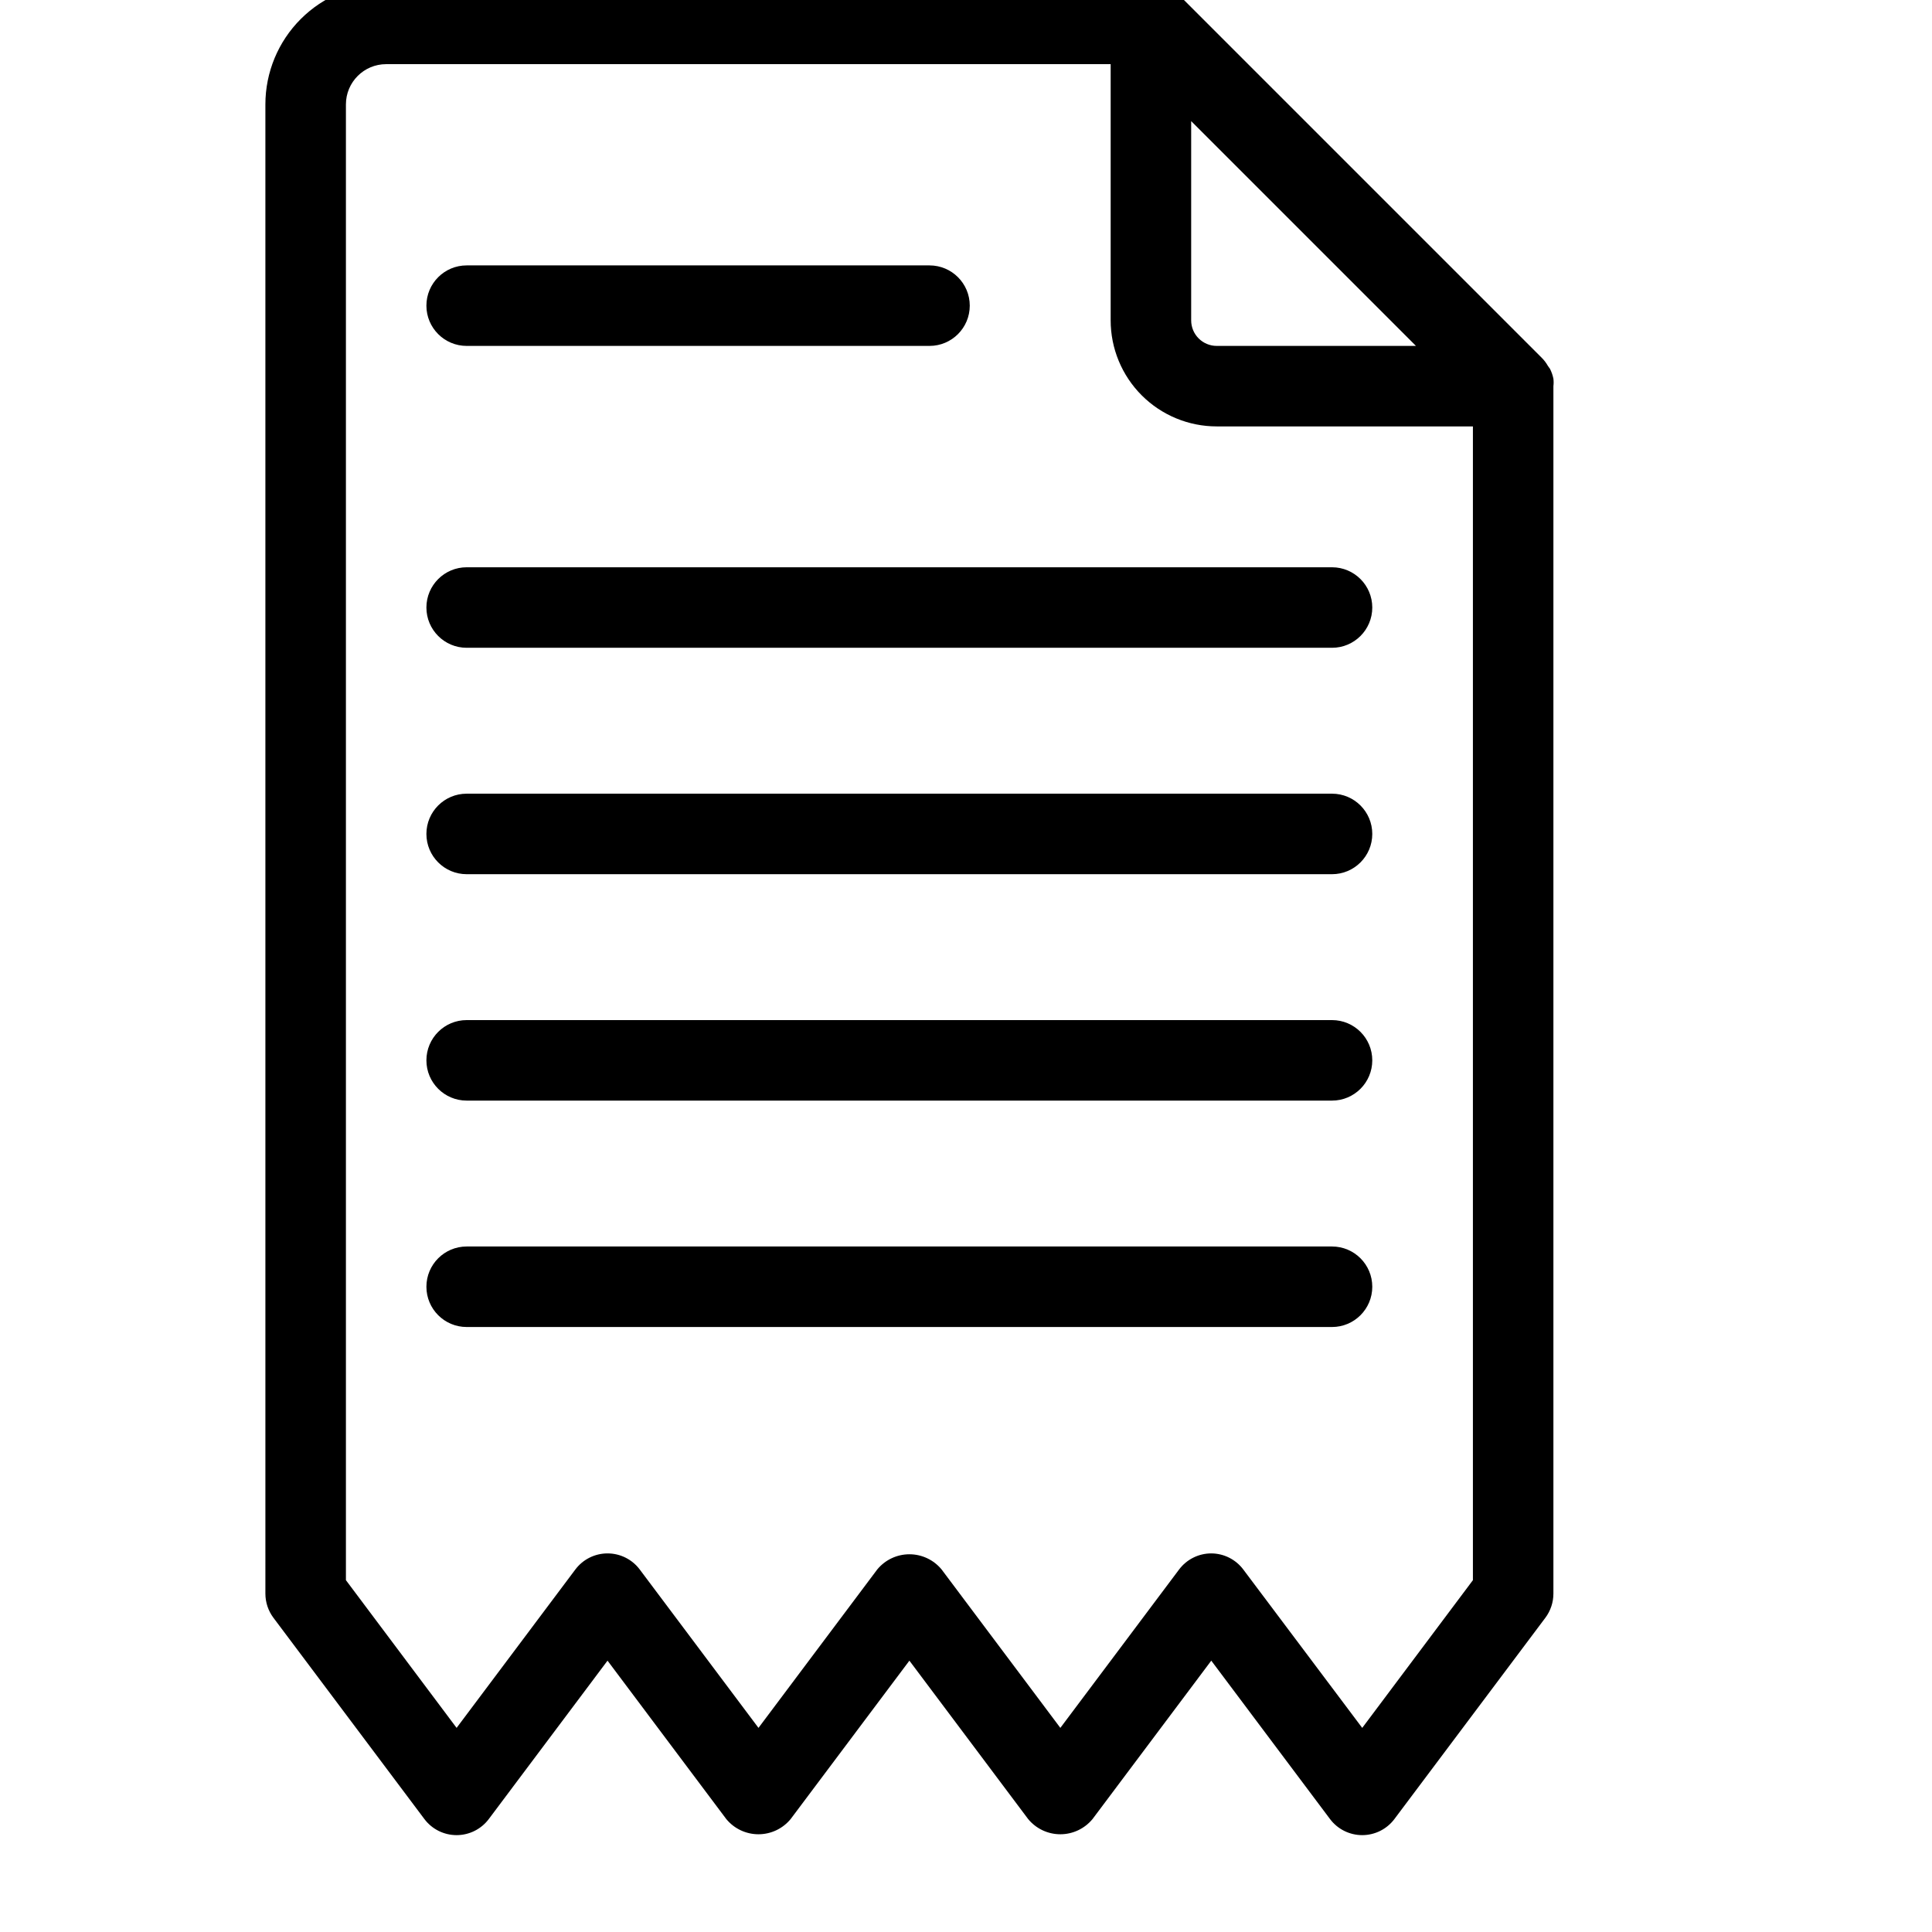
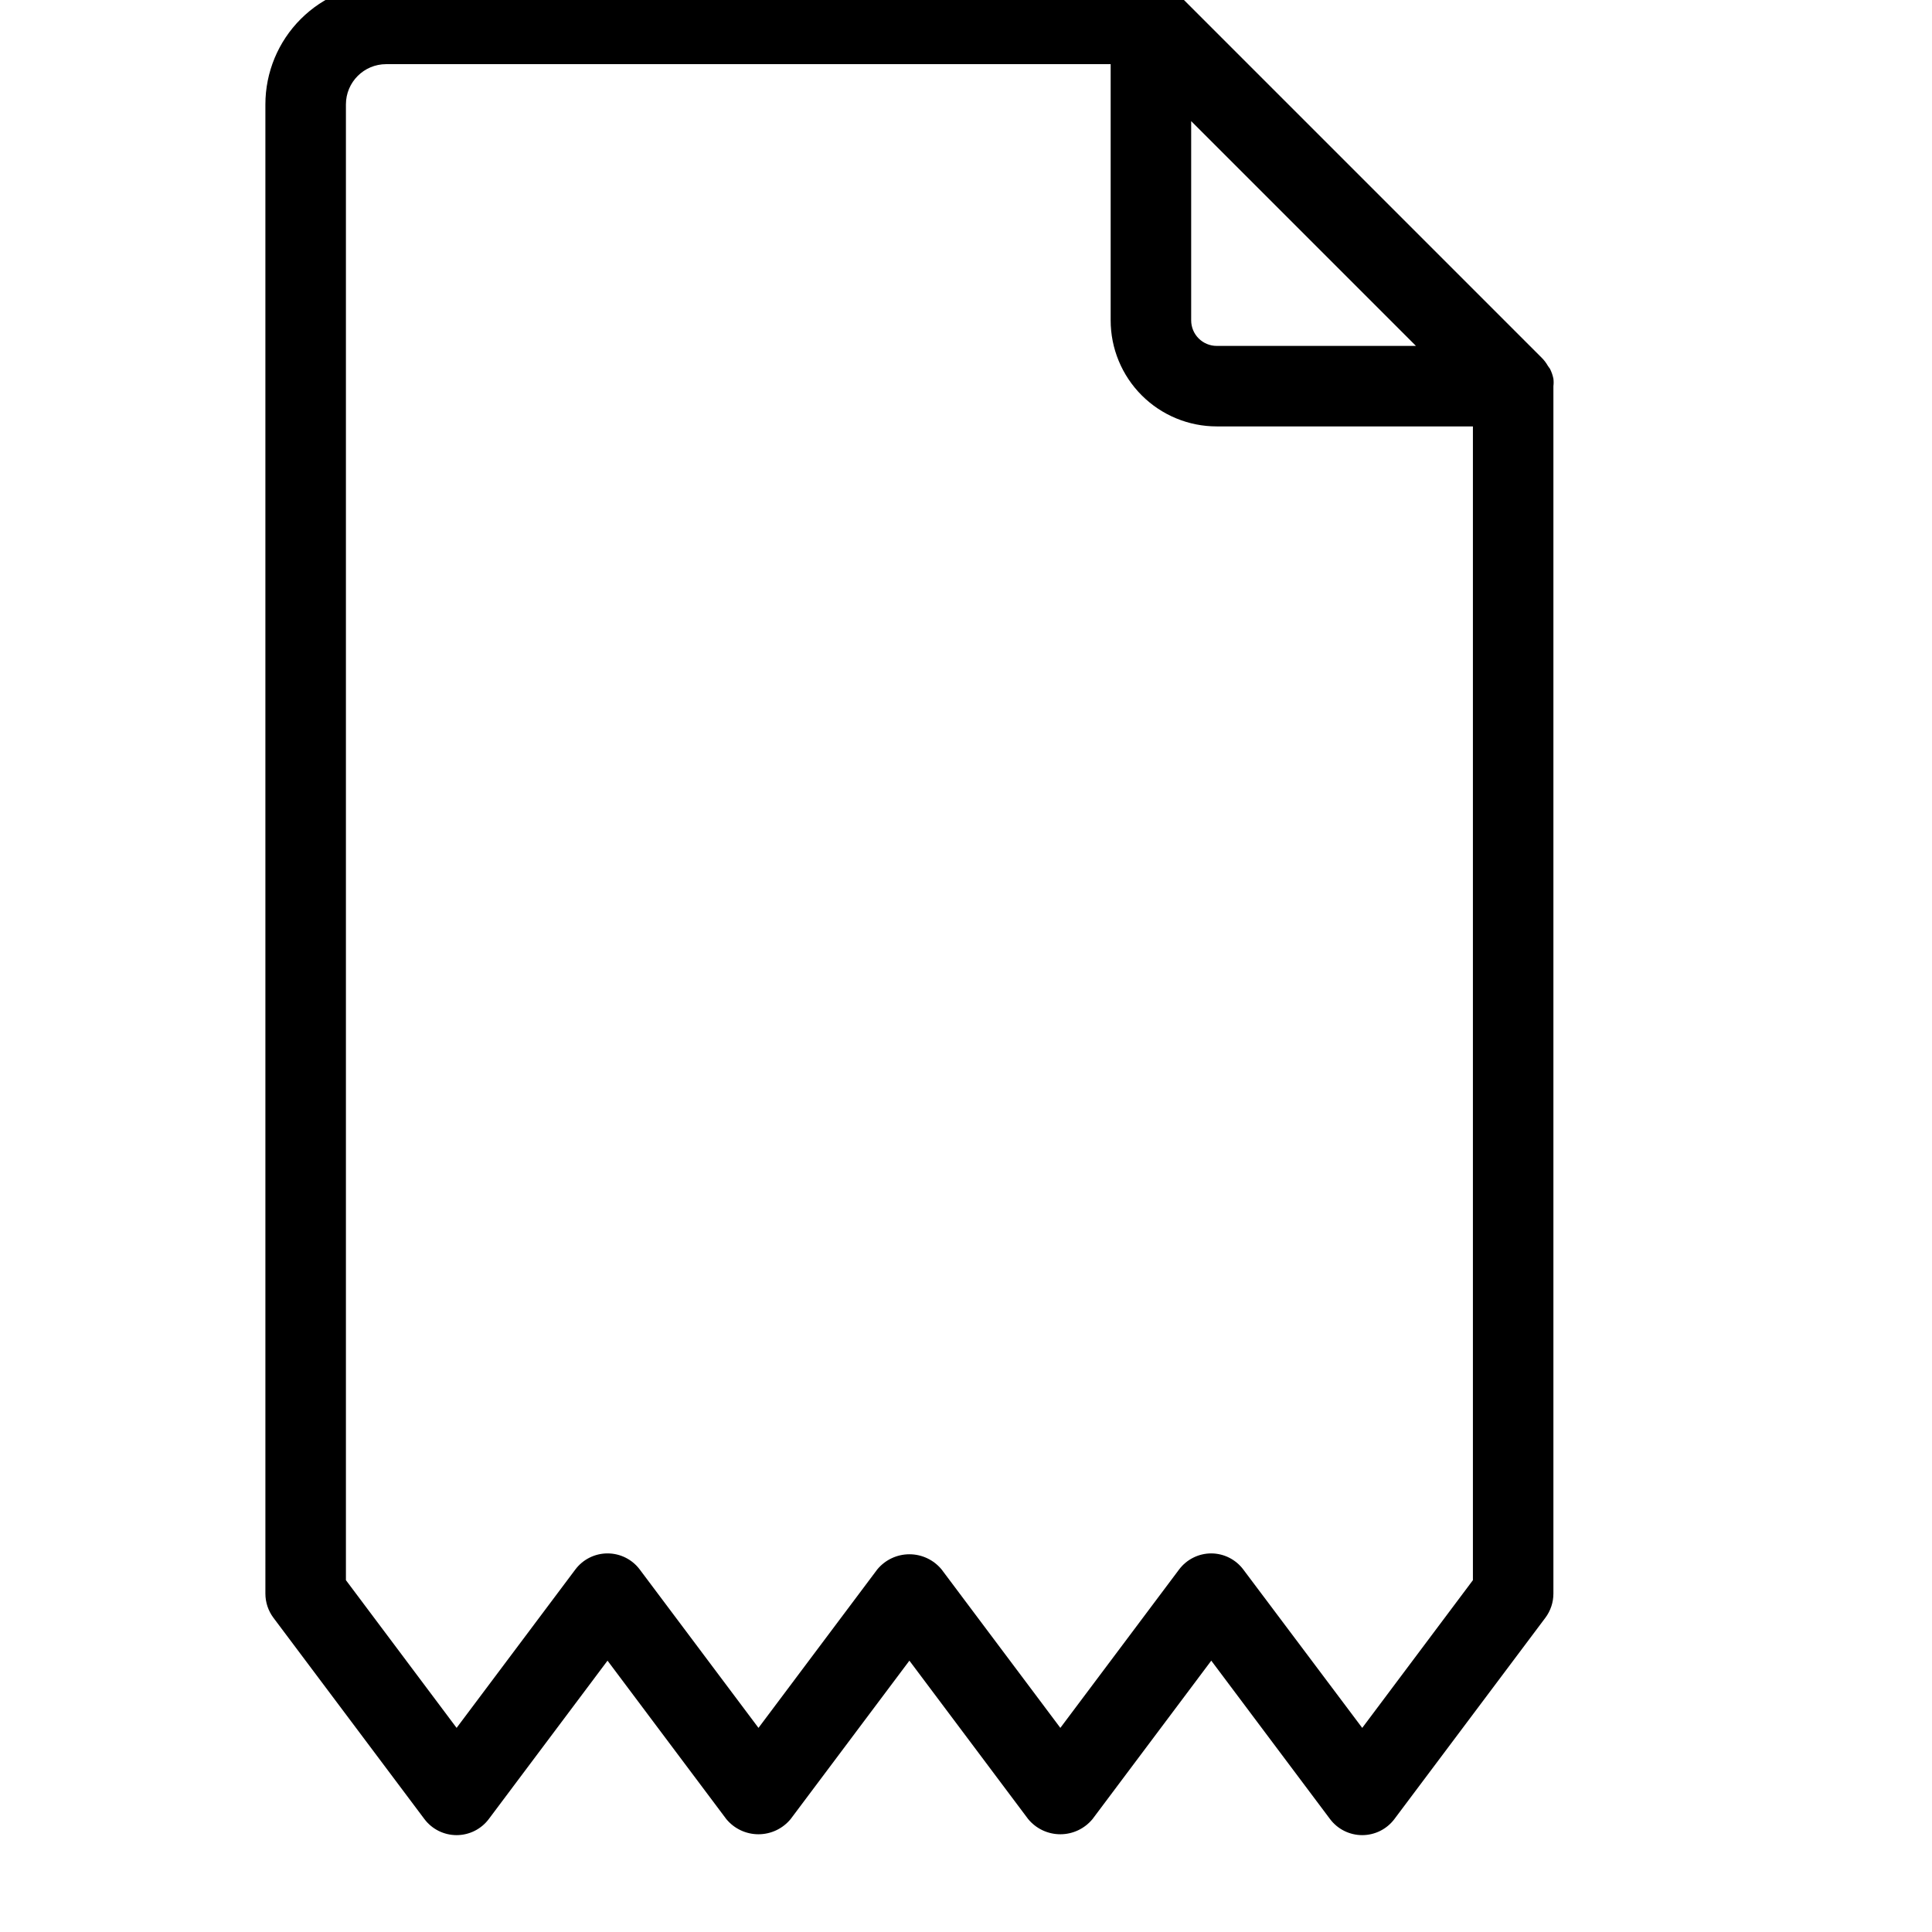
<svg xmlns="http://www.w3.org/2000/svg" height="40" width="40" viewBox="15 15 512 512">
  <path d="m85.332 437.33c0 2.309 0.75 4.555 2.133 6.402l40 53.332c2.016 2.688 5.18 4.266 8.535 4.266s6.519-1.578 8.535-4.266l31.465-41.973 31.465 41.973c2.098 2.555 5.231 4.035 8.535 4.035s6.438-1.48 8.535-4.035l31.465-41.973 31.465 41.973c2.098 2.555 5.231 4.035 8.535 4.035s6.438-1.48 8.535-4.035l31.465-41.973 31.465 41.973c2.016 2.688 5.18 4.266 8.535 4.266s6.519-1.578 8.535-4.266l40-53.332c1.383-1.848 2.133-4.094 2.133-6.402v-320c0.082-0.652 0.082-1.316 0-1.973-0.184-0.906-0.488-1.789-0.906-2.613l-0.535-0.746c-0.461-0.824-1.035-1.578-1.707-2.238l-96-96c-0.648-0.652-1.383-1.207-2.188-1.656l-0.586-0.32c-0.828-0.5-1.727-0.875-2.668-1.117-0.688-0.094-1.387-0.094-2.078 0h-202.67c-8.484 0-16.625 3.371-22.625 9.371-6.004 6-9.375 14.141-9.375 22.629zm304.91-330.66h-52.801 0.004c-1.797 0-3.519-0.715-4.789-1.984-1.273-1.27-1.984-2.992-1.984-4.789v-52.801zm-283.57-64c0-5.891 4.773-10.668 10.664-10.668h192v67.895c0 7.453 2.961 14.602 8.234 19.875 5.269 5.269 12.418 8.23 19.875 8.23h67.891v305.76l-29.332 39.148-31.52-41.977c-2.004-2.672-5.141-4.25-8.48-4.266-3.356 0-6.519 1.578-8.535 4.266l-31.465 41.973-31.465-41.973c-2.098-2.555-5.231-4.035-8.535-4.035s-6.438 1.48-8.535 4.035l-31.465 41.973-31.465-41.973c-2.016-2.688-5.18-4.266-8.535-4.266s-6.519 1.578-8.535 4.266l-31.465 41.973-29.332-39.145z" />
-   <path d="m138.67 106.67h122.66c5.891 0 10.668-4.777 10.668-10.668s-4.777-10.668-10.668-10.668h-122.66c-5.891 0-10.668 4.777-10.668 10.668s4.777 10.668 10.668 10.668z" />
-   <path d="m138.67 186.67h229.33c5.891 0 10.668-4.777 10.668-10.668s-4.777-10.668-10.668-10.668h-229.33c-5.891 0-10.668 4.777-10.668 10.668s4.777 10.668 10.668 10.668z" />
-   <path d="m138.67 246.67h229.33c5.891 0 10.668-4.777 10.668-10.668s-4.777-10.668-10.668-10.668h-229.33c-5.891 0-10.668 4.777-10.668 10.668s4.777 10.668 10.668 10.668z" />
-   <path d="m138.67 306.67h229.33c5.891 0 10.668-4.777 10.668-10.668s-4.777-10.668-10.668-10.668h-229.33c-5.891 0-10.668 4.777-10.668 10.668s4.777 10.668 10.668 10.668z" />
-   <path d="m368 366.67c5.891 0 10.668-4.777 10.668-10.668s-4.777-10.668-10.668-10.668h-229.33c-5.891 0-10.668 4.777-10.668 10.668s4.777 10.668 10.668 10.668z" />
</svg>